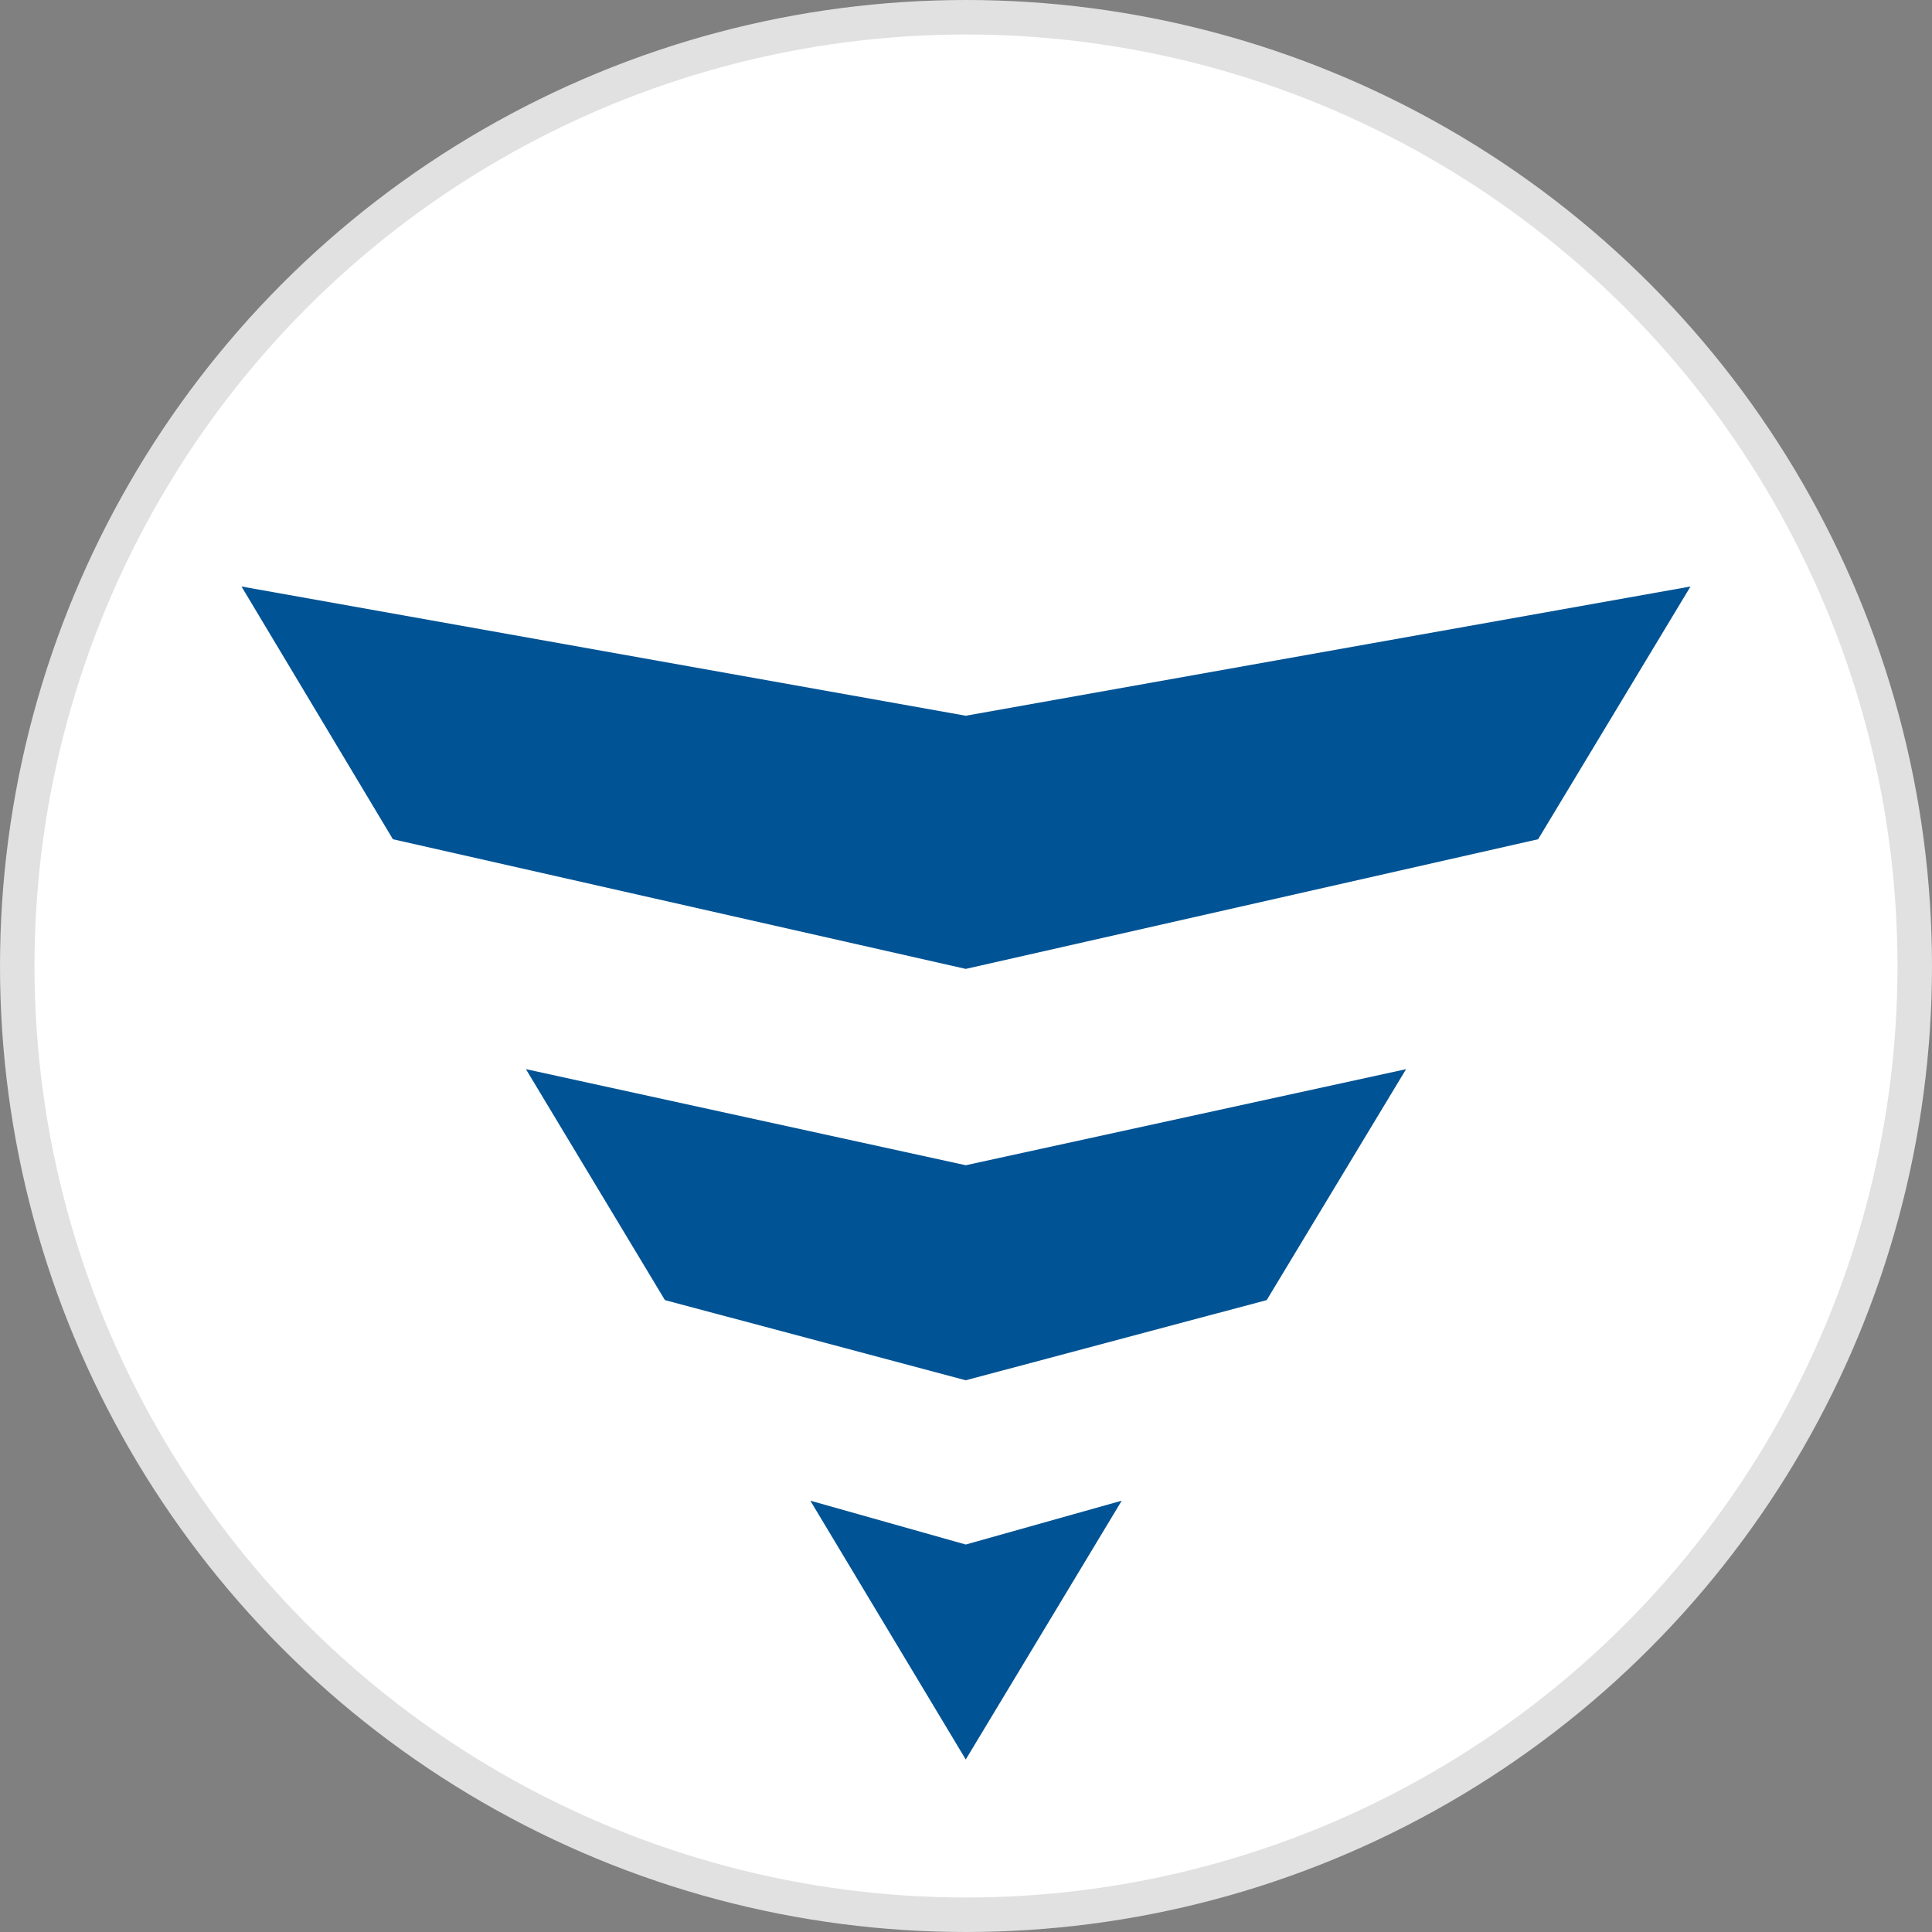
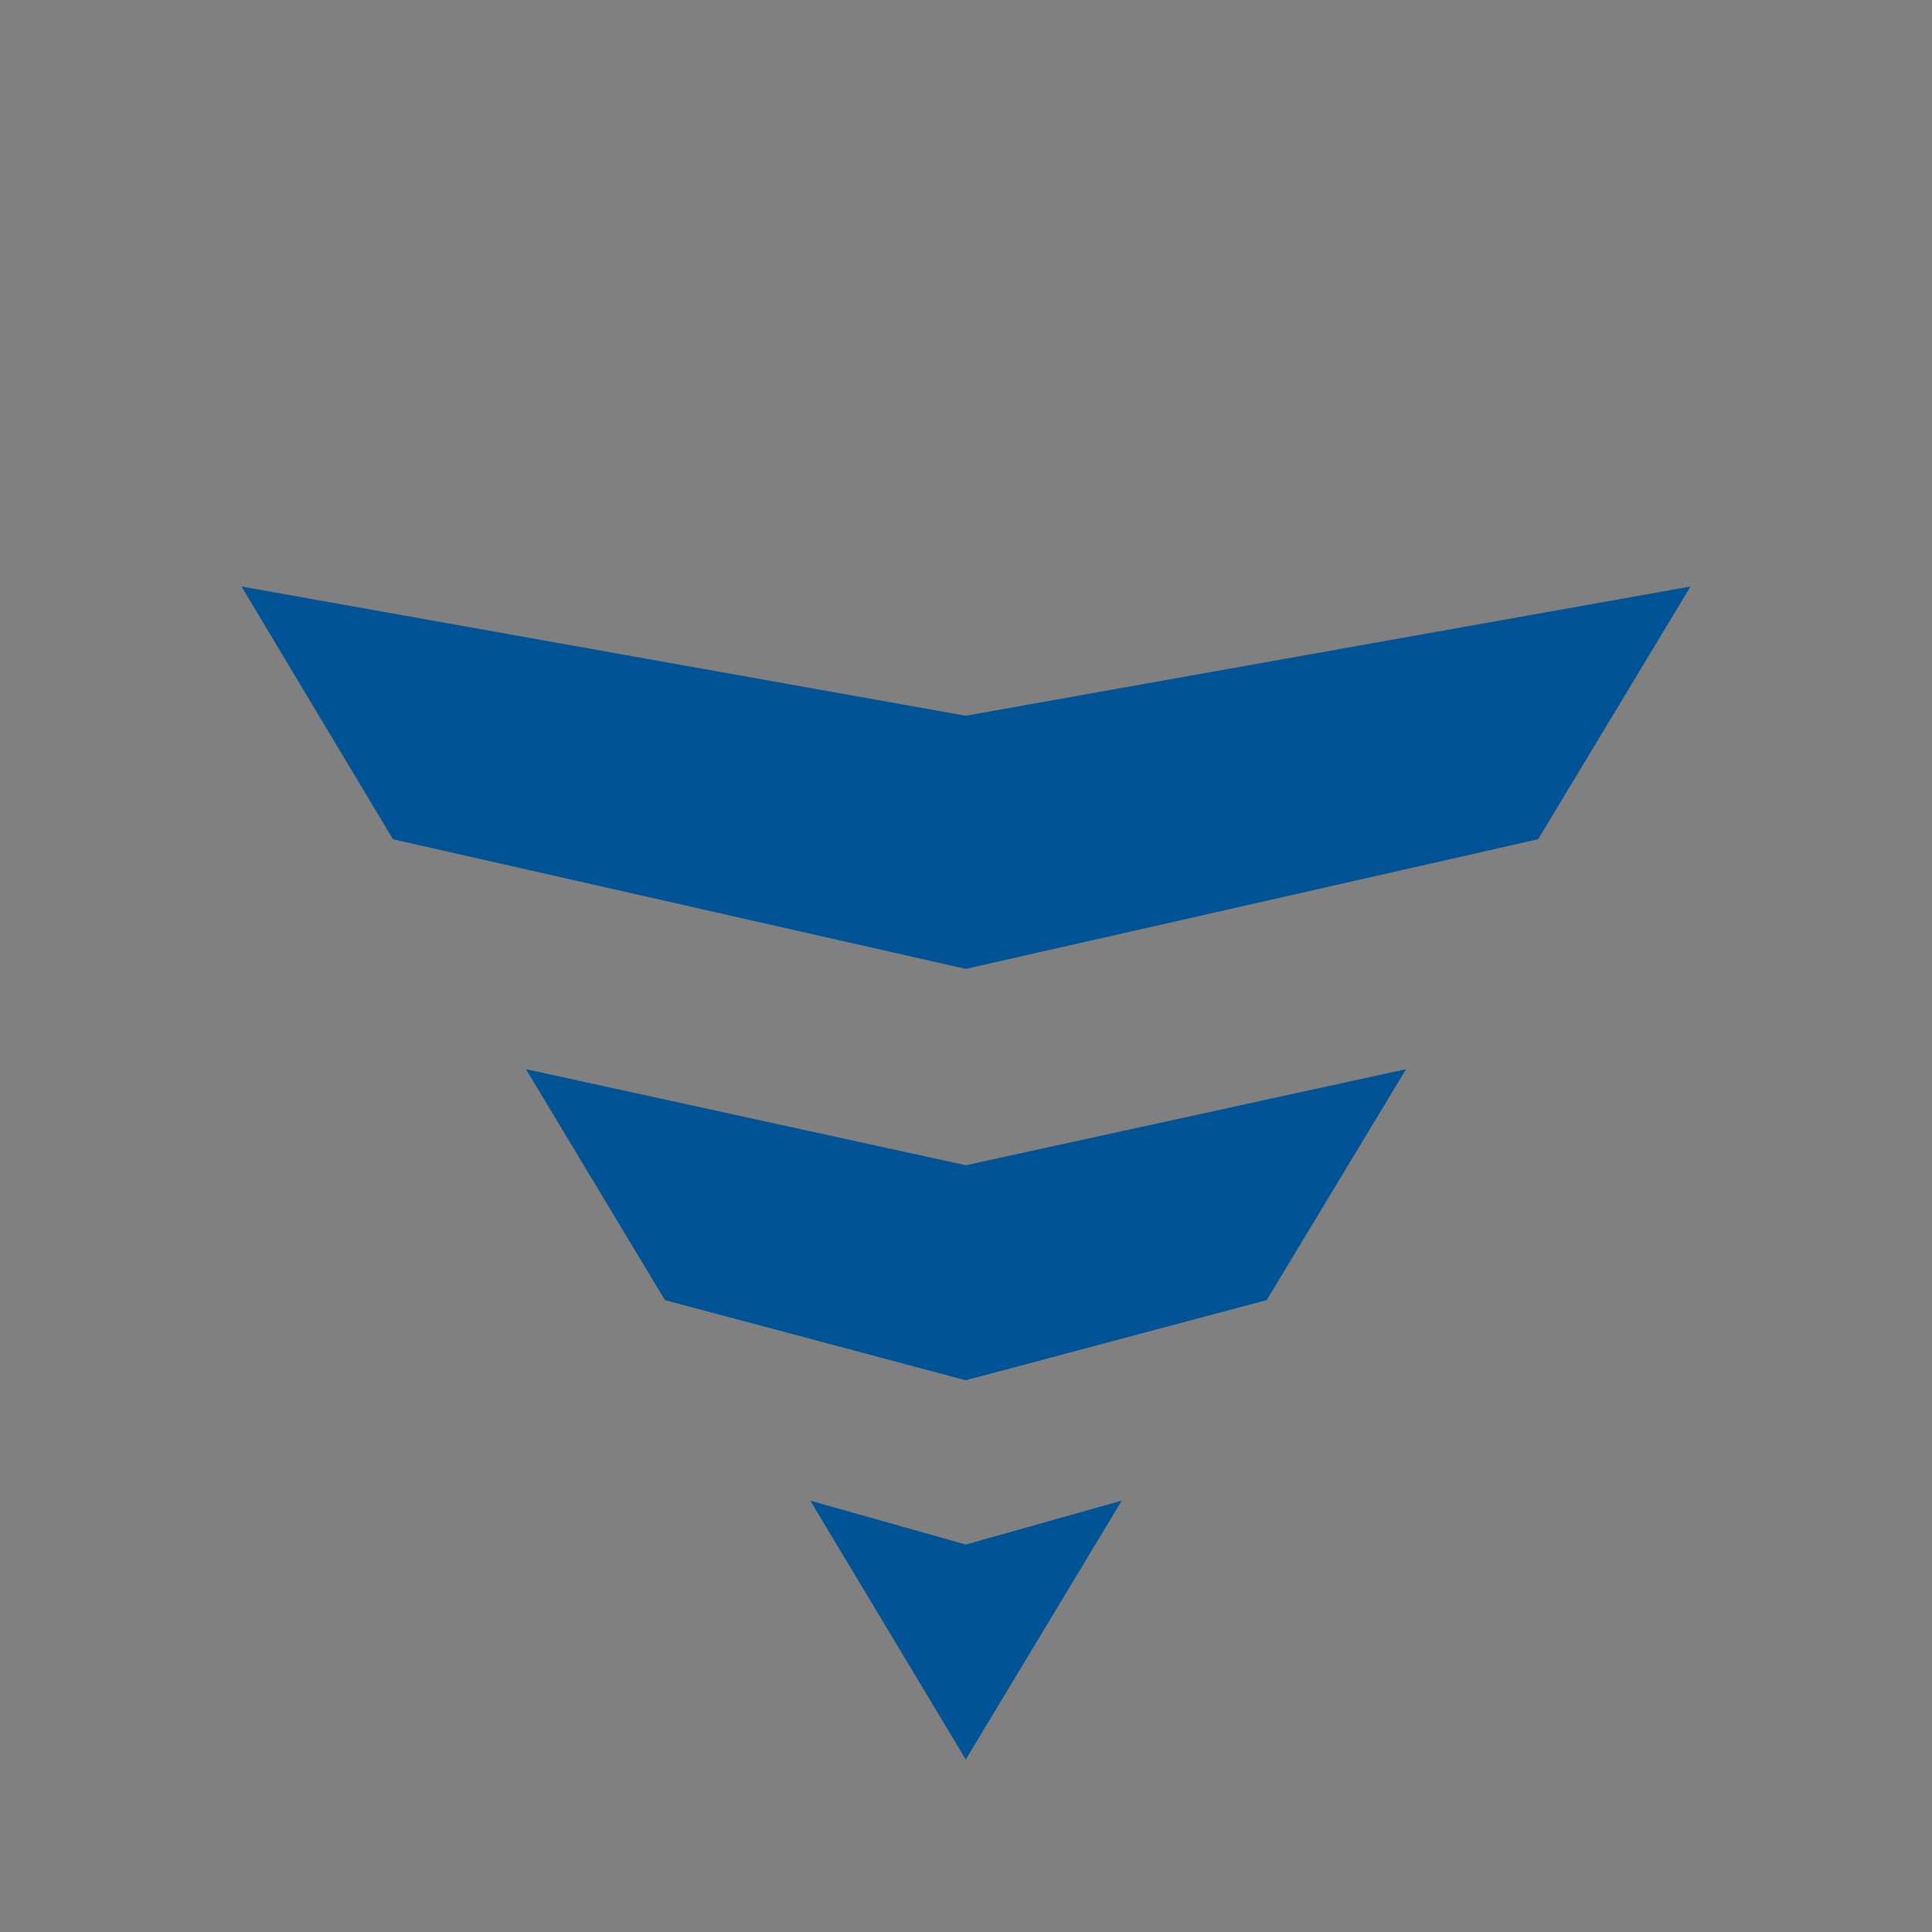
<svg xmlns="http://www.w3.org/2000/svg" width="56" height="56" viewBox="0 0 56 56" fill="none">
  <rect x="0" y="0" width="56" height="56" fill="#808080" stroke="none" />
  <g clip-path="url(#clip0_1087_86)">
-     <circle cx="28" cy="28" r="27.5" fill="white" stroke="#E1E1E1" />
    <path fill-rule="evenodd" clip-rule="evenodd" d="M27.993 20.746L49 17L44.583 24.326L27.993 28.084L11.389 24.326L7 17L27.993 20.746ZM27.993 51L23.488 43.498L27.993 44.769L32.514 43.498L27.993 51ZM15.244 30.99L27.993 33.775L40.756 30.99L36.716 37.684L27.993 40.008L19.273 37.684L15.244 30.99Z" fill="#005394" />
  </g>
  <defs>
    <clipPath id="clip0_1087_86">
      <rect width="56" height="56" fill="white" />
    </clipPath>
  </defs>
</svg>